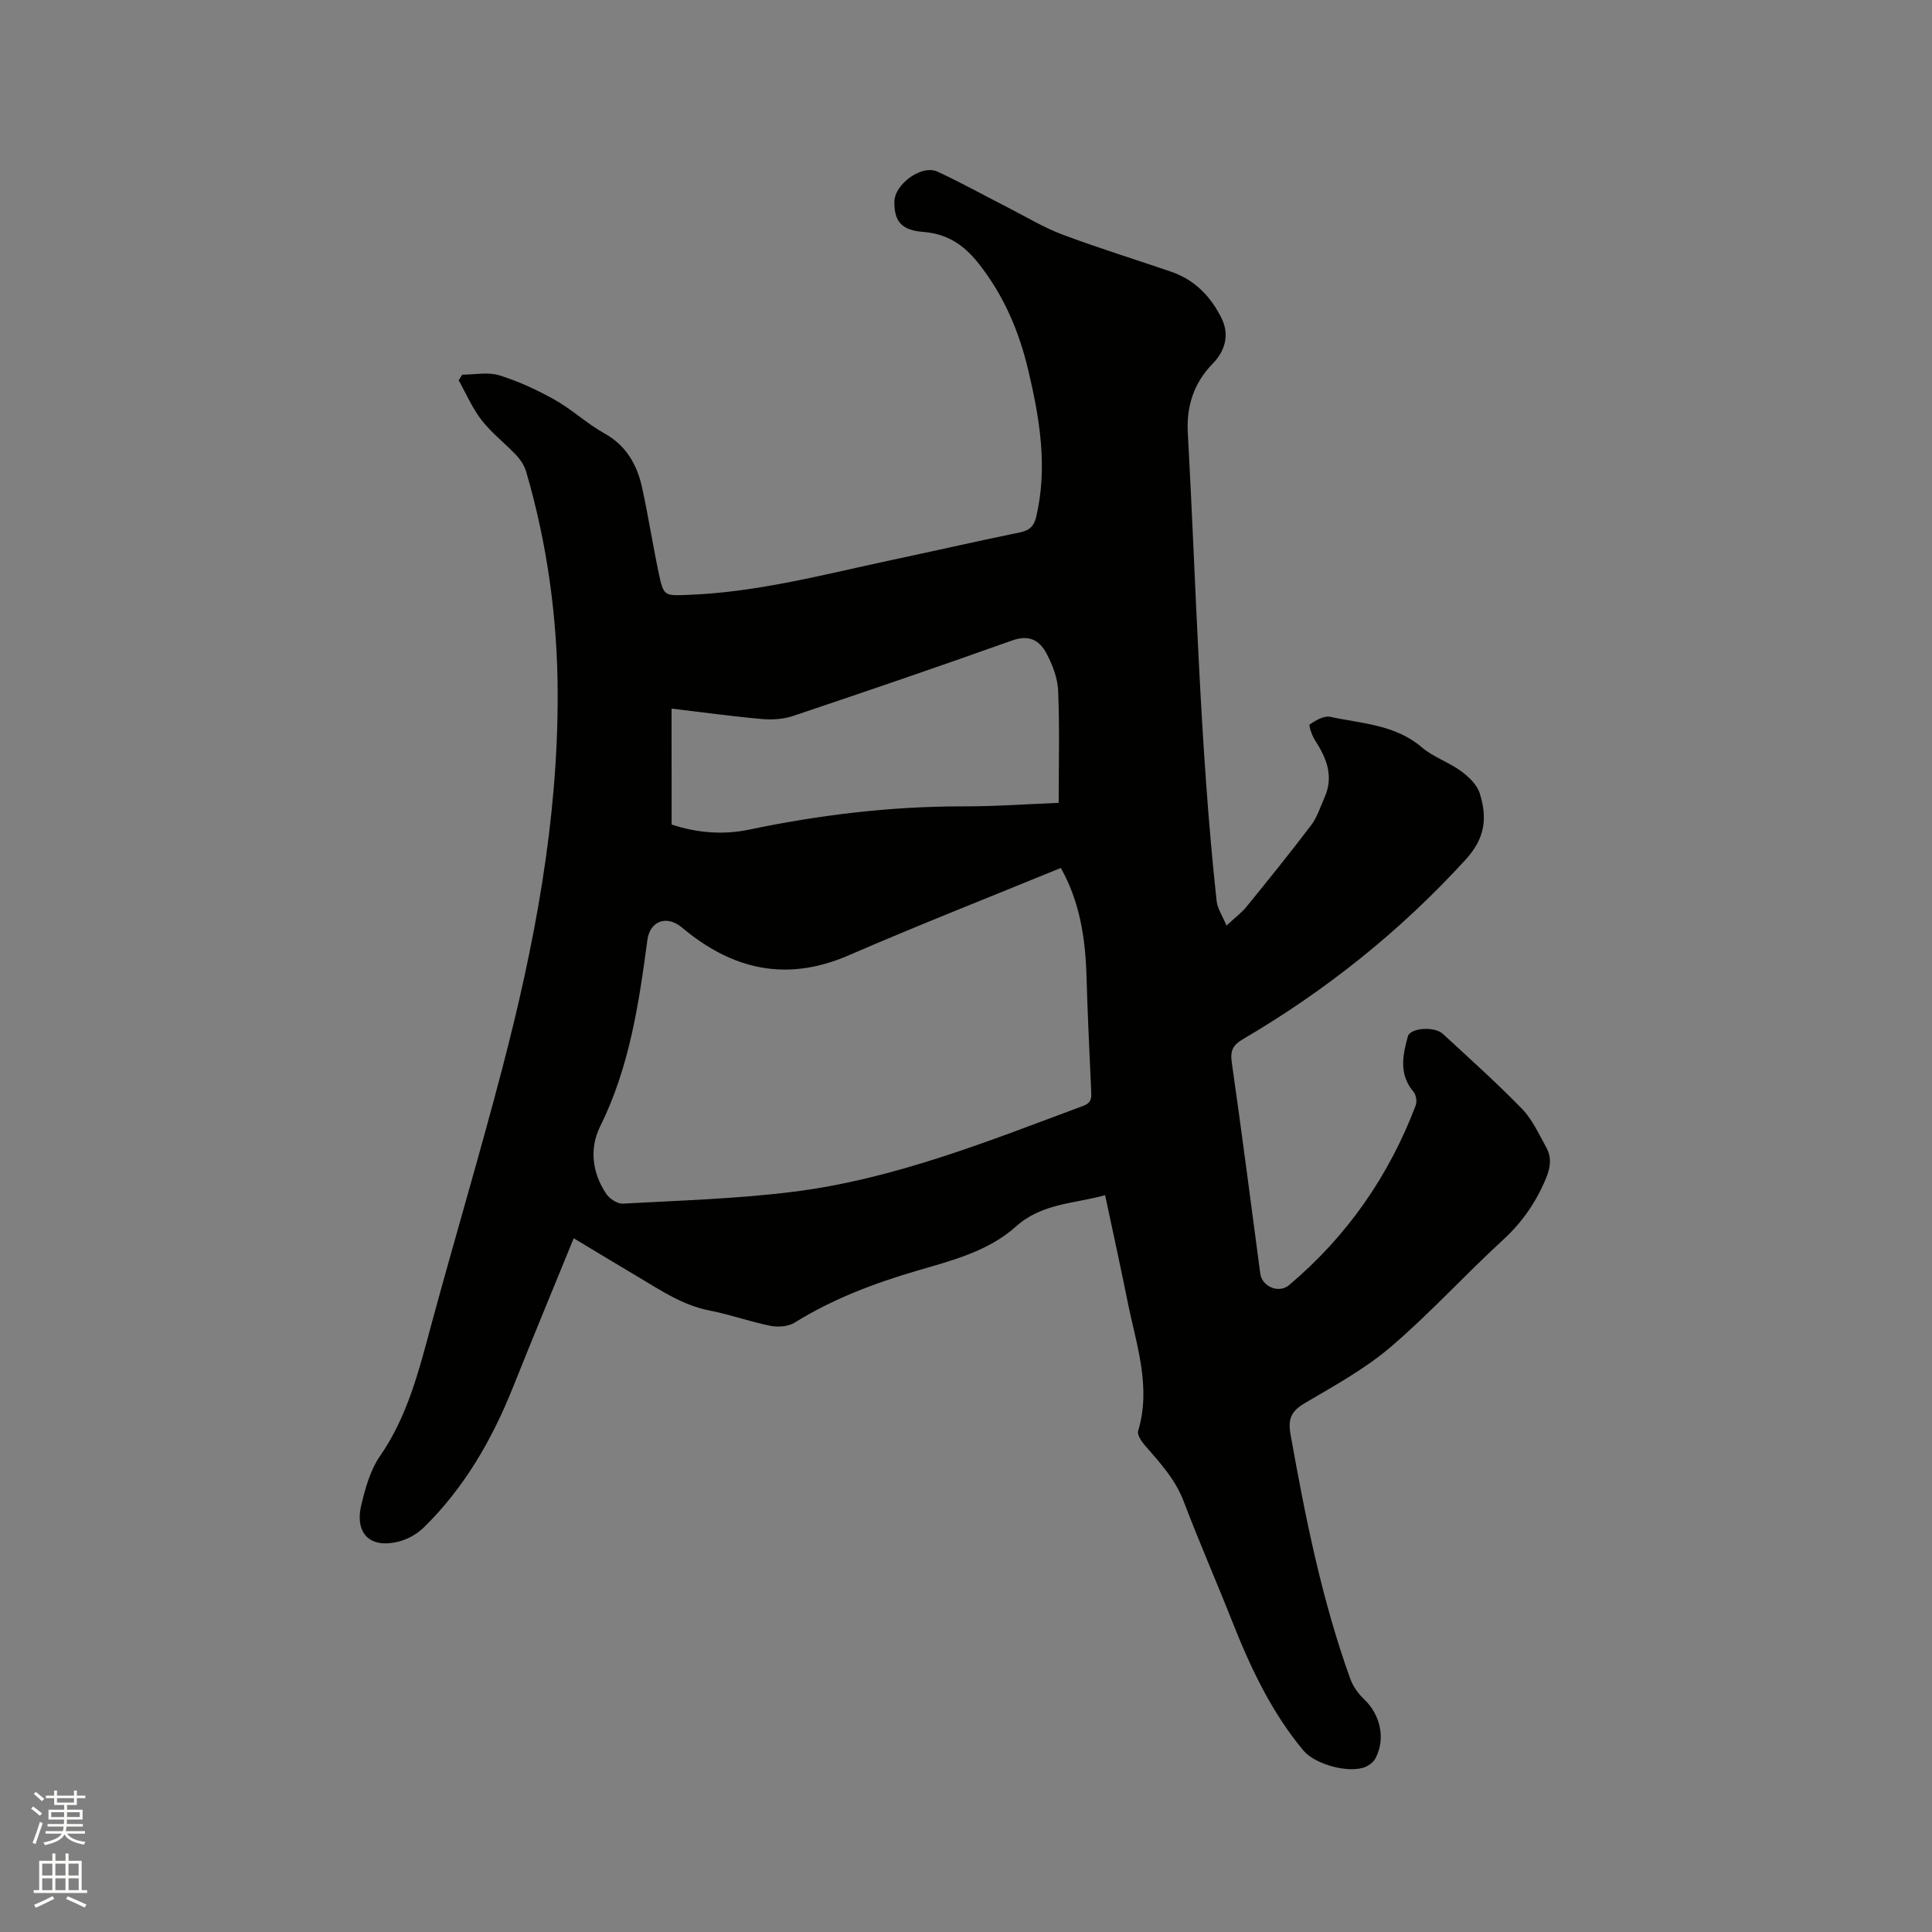
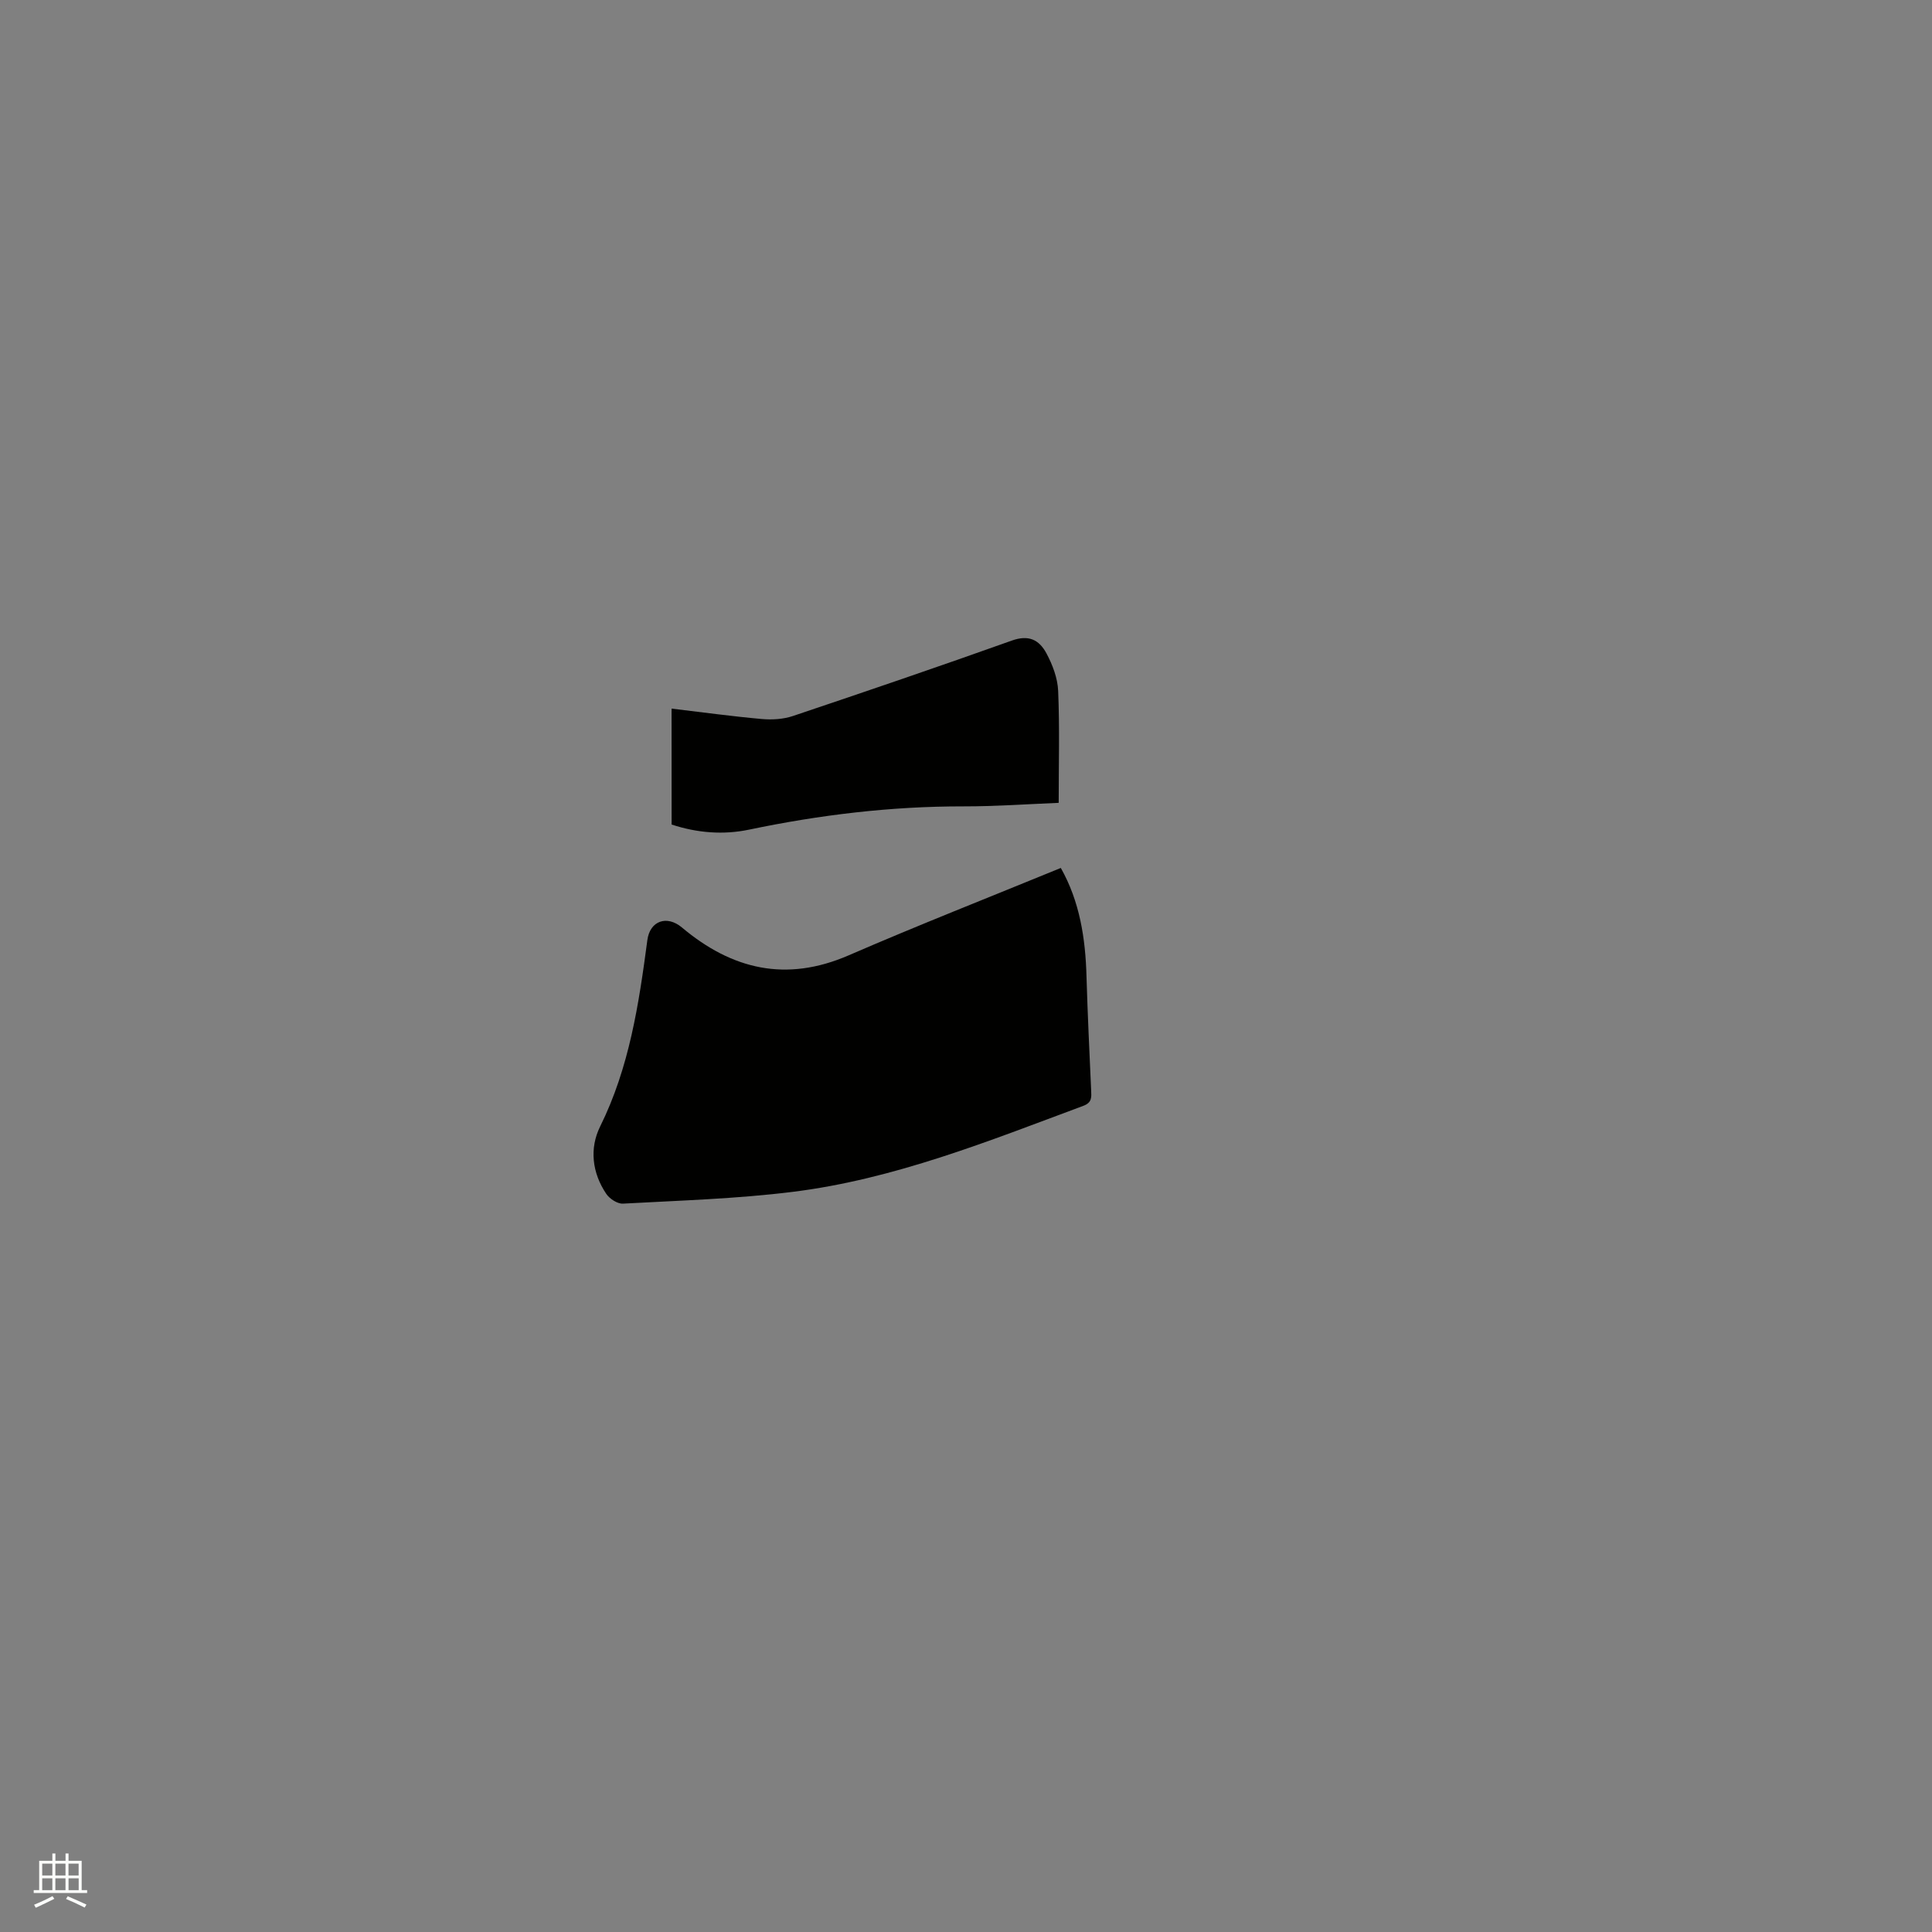
<svg xmlns="http://www.w3.org/2000/svg" enable-background="new 0 0 400 400" viewBox="0 0 400 400">
  <rect x="0" y="0" width="400" height="400" fill="#808080" stroke="none" />
-   <path d="m6.44 374.46.42-.45c.65.47 1.27.95 1.85 1.44l-.45.49c-.65-.56-1.25-1.06-1.82-1.48m.93 7.33-.63-.26c.55-1.36 1.05-2.8 1.52-4.33.19.1.38.19.59.27-.46 1.29-.95 2.73-1.48 4.32m-.38-10.38.44-.42c.43.34 1.01.82 1.74 1.44l-.49.49c-.53-.51-1.09-1.01-1.69-1.51m2.5.35h1.72v-1.04h.59v1.04h3.52v-1.04h.59v1.04h1.75v.53h-1.75v1.42h-2.03v.97h3.22v2.03h-3.24c0 .35-.01.66-.03.93h3.32v.53h-3.37c-.03.27-.08.58-.15.94h3.96v.53h-3.71c.67.92 1.93 1.48 3.79 1.68-.13.24-.23.44-.29.59-2.13-.38-3.48-1.08-4.04-2.12-.43.97-1.77 1.72-4.03 2.23-.09-.19-.2-.37-.33-.55 2.1-.42 3.37-1.03 3.81-1.83h-3.36v-.53h3.58c.08-.29.13-.61.16-.94h-3.33v-.53h3.39c.02-.27.04-.58.04-.93h-3.23v-2.03h3.25v-.97h-2.07v-1.42h-1.73zm1.12 3.44v1h2.65c.01-.3.02-.44.01-.4v-.25-.35zm1.19-2h3.52v-.91h-3.52zm4.71 2h-2.63v.59c0 .15-.01.28-.01.4h2.64z" fill="#fbfcfa" />
  <path d="m13.56 383.74h.63v1.52h2.72v6.07h1.13v.6h-11.06v-.6h1.13v-6.07h2.73v-1.52h.63v1.52h2.1v-1.52zm-2.69 8.83.38.56c-1.24.63-2.53 1.25-3.85 1.85-.1-.21-.21-.42-.34-.63 1.36-.55 2.63-1.15 3.81-1.78m-2.13-4.27h2.1v-2.45h-2.1zm0 3.04h2.1v-2.46h-2.1zm2.72-3.04h2.1v-2.45h-2.1zm0 3.04h2.1v-2.46h-2.1zm6.07 3.6c-1.41-.71-2.7-1.3-3.86-1.78l.35-.56c1.45.62 2.75 1.19 3.88 1.72zm-1.25-9.09h-2.1v2.45h2.1zm-2.09 5.49h2.1v-2.46h-2.1z" fill="#fbfcfa" />
-   <path d="m228.8 247.45c-6.51 1.8-13.09 1.66-18.48 6.5-5.69 5.11-13.21 7.02-20.44 9.13-8.87 2.6-17.44 5.83-25.35 10.75-1.31.81-3.39.99-4.96.68-4.25-.85-8.37-2.34-12.62-3.17-5.58-1.08-10.13-4.17-14.85-6.98-4.17-2.48-8.33-4.99-13.32-7.99-4.3 10.53-8.5 20.66-12.57 30.84-4.33 10.84-10.06 20.78-18.43 29-1.37 1.35-3.28 2.44-5.14 2.93-5.97 1.57-9.28-1.6-7.82-7.62.84-3.47 1.85-7.16 3.84-10.03 5.77-8.33 8.1-17.84 10.67-27.35 4.79-17.67 10.03-35.22 14.66-52.93 6.66-25.48 11.56-51.26 11.47-77.75-.05-15.56-2.16-30.85-6.52-45.8-.36-1.24-1.16-2.46-2.06-3.42-2.32-2.47-5.08-4.57-7.15-7.23-1.94-2.49-3.21-5.5-4.77-8.28.25-.39.49-.77.74-1.16 2.56 0 5.31-.59 7.65.13 3.98 1.23 7.85 3.02 11.5 5.07 3.59 2.02 6.67 4.94 10.26 6.94 4.59 2.56 6.81 6.54 7.85 11.33 1.26 5.79 2.17 11.66 3.39 17.46 1.04 4.98 1.14 4.85 6.17 4.66 14.4-.55 28.24-4.26 42.21-7.24 8.8-1.87 17.58-3.87 26.4-5.69 2.02-.42 2.96-1.25 3.44-3.36 2.36-10.25.68-20.24-1.67-30.19-1.92-8.11-5.08-15.58-10.38-22.24-3.1-3.89-6.55-6.05-11.41-6.43-4.42-.35-5.97-2.12-5.94-6.23.03-3.64 5.64-7.76 8.91-6.25 4.96 2.29 9.75 4.97 14.62 7.45 3.74 1.91 7.37 4.12 11.28 5.59 7.43 2.79 15.02 5.12 22.53 7.7 4.89 1.68 8.24 5.2 10.43 9.69 1.66 3.39.68 6.74-1.88 9.35-3.92 4-5.43 8.86-5.14 14.2 1.77 32.37 2.47 64.8 5.97 97.05.17 1.53 1.17 2.97 2.04 5.07 1.88-1.74 3.16-2.68 4.13-3.88 4.54-5.59 9.07-11.18 13.41-16.92 1.25-1.65 1.89-3.77 2.75-5.7 1.98-4.4.43-8.19-1.98-11.9-.63-.97-1.34-3.07-1.06-3.26 1.23-.83 2.94-1.83 4.22-1.56 6.52 1.41 13.42 1.58 18.95 6.3 2.37 2.03 5.56 3.06 8.11 4.92 1.6 1.17 3.34 2.82 3.9 4.6 1.55 4.97 1.24 9.2-2.93 13.76-13.52 14.79-28.9 27.08-46.11 37.17-2.02 1.18-2.65 2.35-2.3 4.76 2.09 14.58 3.96 29.19 5.91 43.79.35 2.65 3.82 4.15 5.93 2.38 12-10.1 20.69-22.59 26.25-37.23.3-.79.08-2.19-.47-2.83-3.04-3.61-2.25-7.54-1.15-11.47.49-1.75 5.49-2.13 7.24-.51 5.52 5.11 11.15 10.13 16.38 15.52 2.15 2.21 3.5 5.24 5.03 8 1.2 2.16.84 4.28-.15 6.61-2.06 4.86-4.9 8.95-8.84 12.56-7.89 7.24-15.12 15.22-23.25 22.16-5.34 4.56-11.67 8.01-17.76 11.61-2.78 1.64-3.53 3.2-2.95 6.48 3.06 17.12 6.45 34.14 12.35 50.54.57 1.59 1.67 3.14 2.9 4.3 3.35 3.19 4.48 8.11 2.35 12.19-.39.76-1.25 1.43-2.05 1.78-3.36 1.46-10.46-.48-12.84-3.33-6.69-7.99-11.02-17.26-14.82-26.86-3.27-8.27-6.84-16.42-10-24.74-1.75-4.63-4.96-8.06-8.07-11.66-.7-.81-1.61-2.15-1.37-2.94 2.75-9.17-.37-17.82-2.14-26.58-1.44-7.19-3.04-14.42-4.7-22.24zm-9.17-67.75c-14.81 6.07-29.48 11.83-43.94 18.1-12.92 5.6-24.13 2.94-34.5-5.77-3.1-2.61-6.63-1.41-7.16 2.6-1.76 13.25-3.73 26.38-9.78 38.6-2.24 4.53-1.67 9.6 1.28 13.96.69 1.02 2.31 2.07 3.45 2.01 11.73-.65 23.51-.99 35.15-2.44 20.98-2.61 40.51-10.5 60.16-17.81 1.83-.68 1.68-1.81 1.62-3.22-.35-7.83-.73-15.67-.96-23.51-.21-7.94-1.41-15.6-5.32-22.52zm-80.58-8.99c5.3 1.75 10.73 2.17 16.03 1.06 14.66-3.07 29.42-4.84 44.41-4.82 6.63.01 13.26-.47 19.7-.73 0-7.96.21-15.58-.11-23.18-.11-2.64-1.16-5.41-2.43-7.78-1.55-2.87-3.73-3.86-7.15-2.64-15.05 5.37-30.18 10.53-45.33 15.62-2.01.68-4.35.81-6.48.62-6.17-.55-12.32-1.4-18.65-2.15.01 8.22.01 16.04.01 24z" fill="#010100" />
+   <path d="m228.8 247.45zm-9.17-67.75c-14.81 6.07-29.48 11.83-43.94 18.1-12.92 5.6-24.13 2.94-34.5-5.77-3.1-2.61-6.63-1.41-7.16 2.6-1.76 13.25-3.73 26.38-9.78 38.6-2.24 4.53-1.67 9.6 1.28 13.96.69 1.02 2.31 2.07 3.45 2.01 11.73-.65 23.51-.99 35.15-2.44 20.98-2.61 40.51-10.5 60.16-17.81 1.83-.68 1.68-1.81 1.62-3.22-.35-7.83-.73-15.67-.96-23.51-.21-7.94-1.41-15.6-5.32-22.52zm-80.58-8.99c5.3 1.75 10.73 2.17 16.03 1.06 14.66-3.07 29.42-4.84 44.41-4.82 6.63.01 13.26-.47 19.7-.73 0-7.96.21-15.58-.11-23.18-.11-2.64-1.16-5.41-2.43-7.78-1.55-2.87-3.73-3.86-7.15-2.64-15.05 5.37-30.18 10.53-45.33 15.62-2.01.68-4.35.81-6.48.62-6.17-.55-12.32-1.4-18.65-2.15.01 8.22.01 16.04.01 24z" fill="#010100" />
</svg>